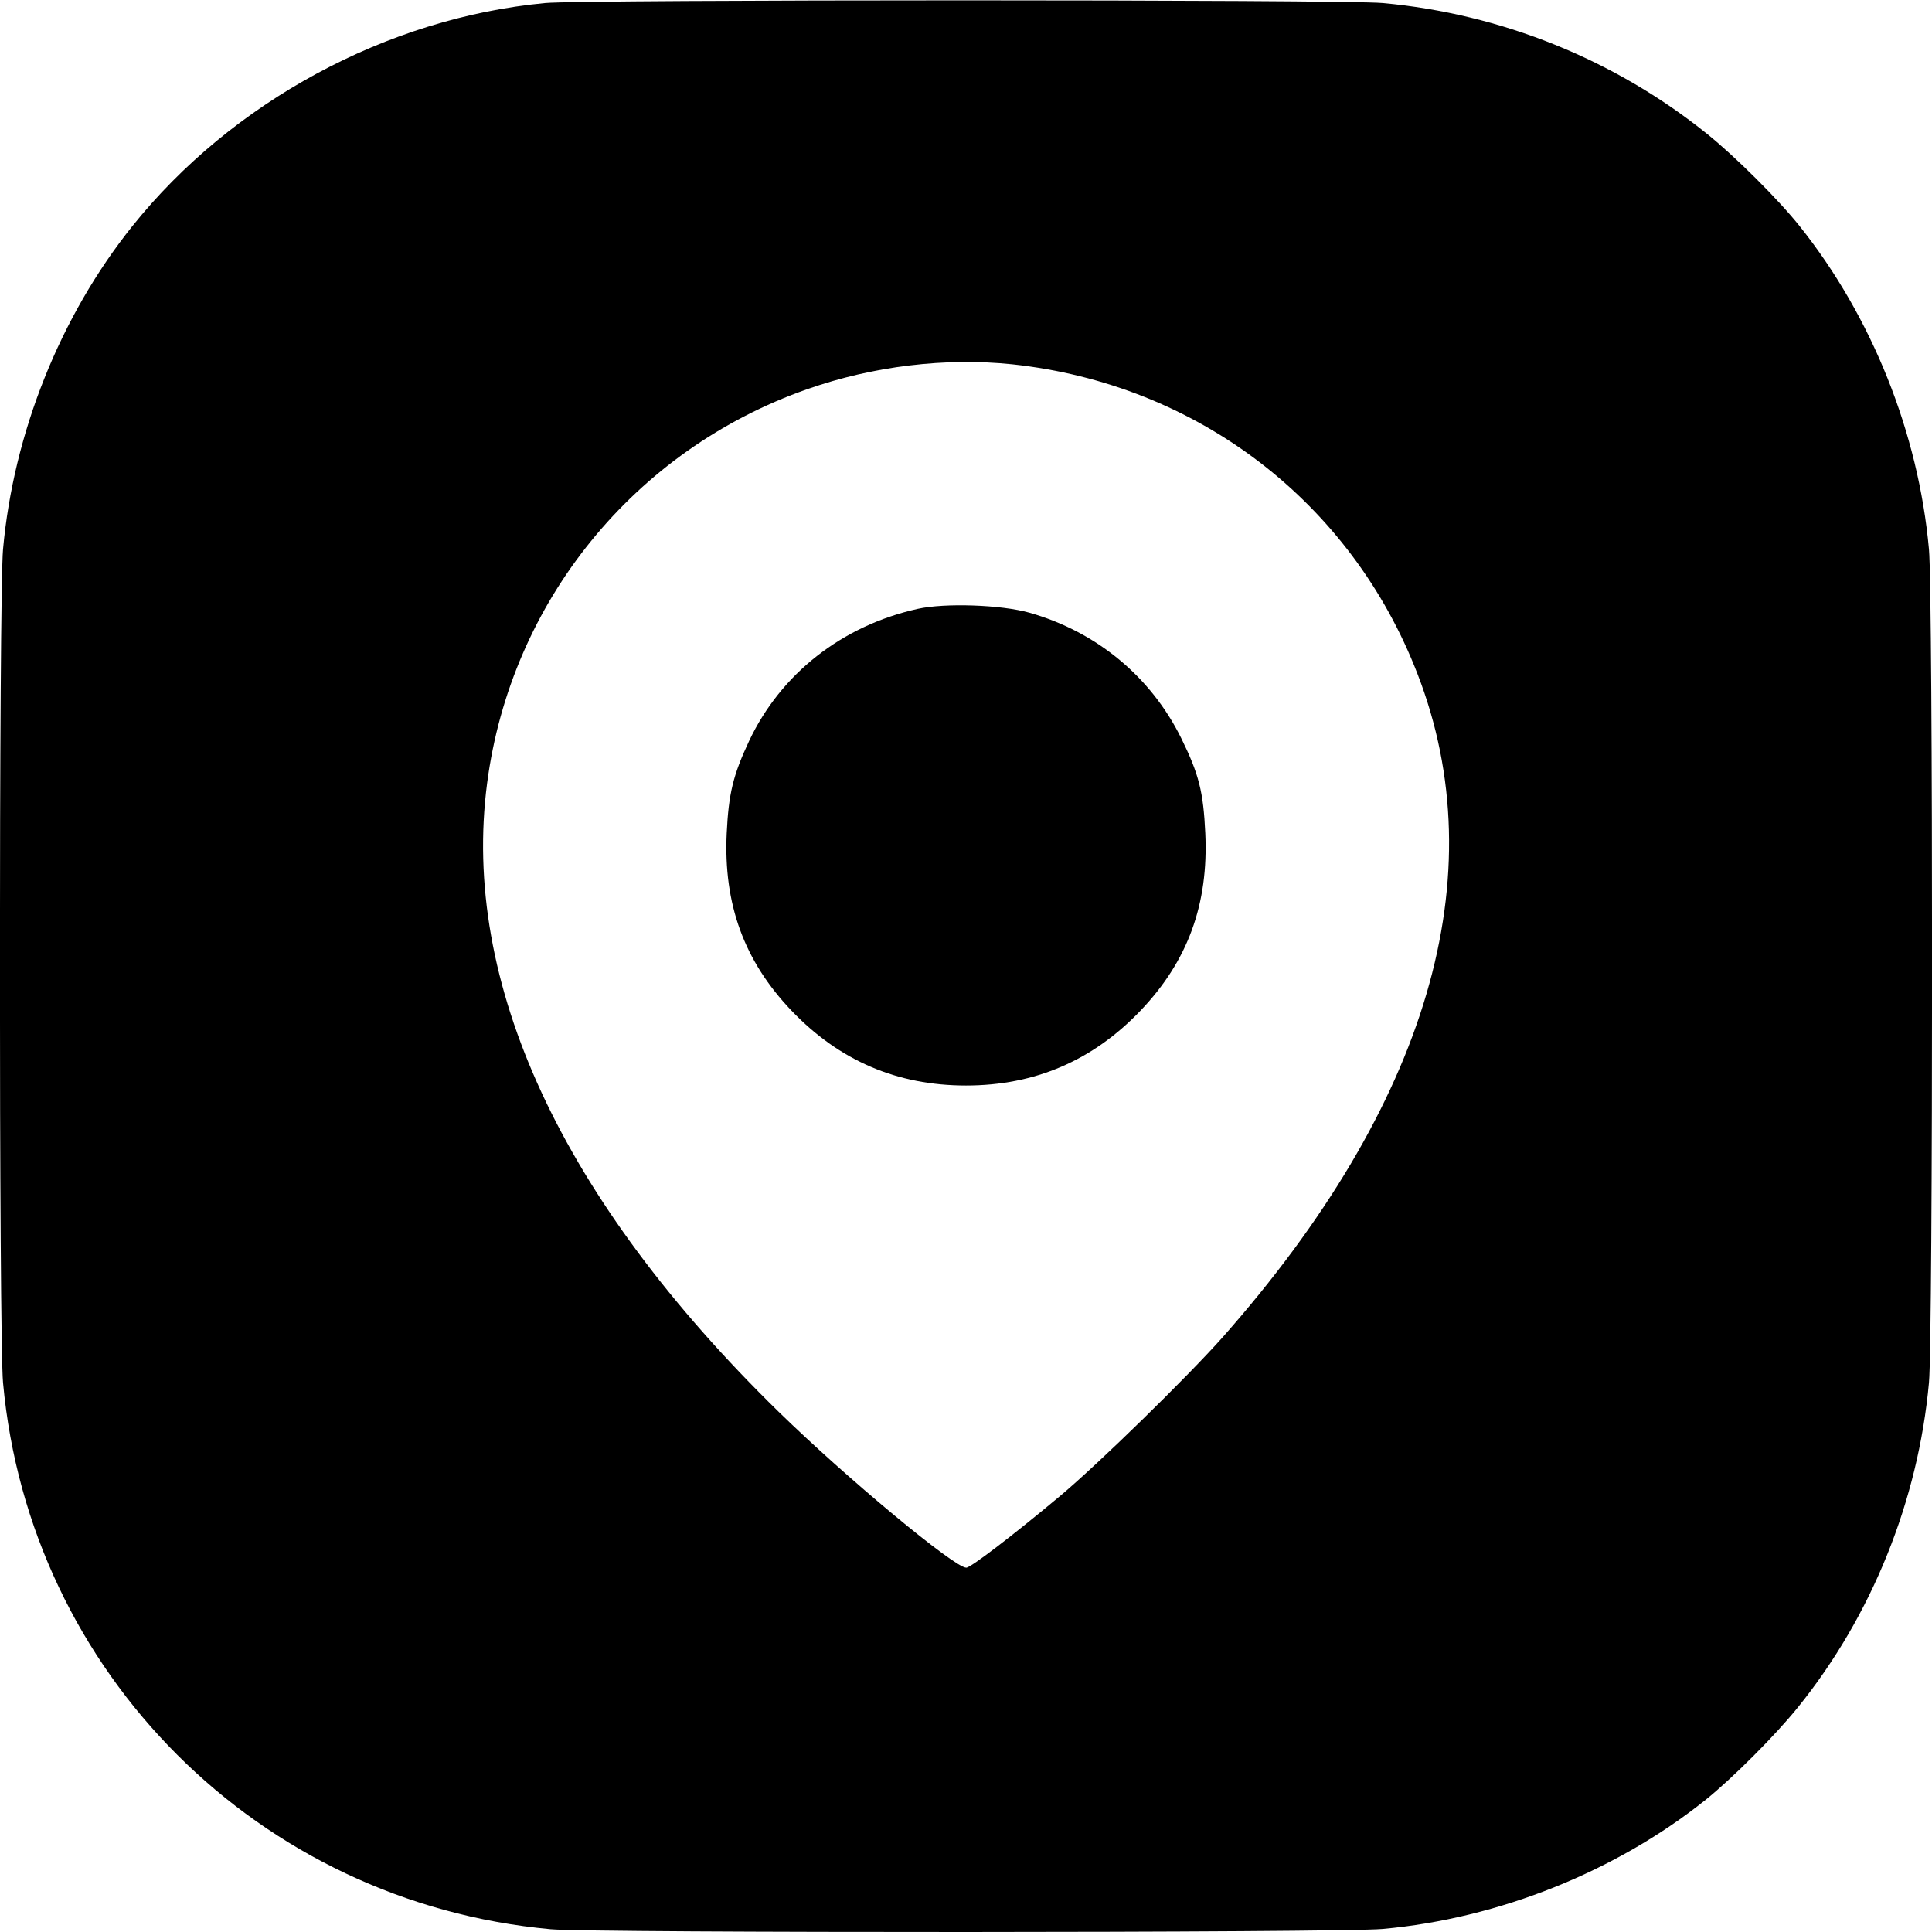
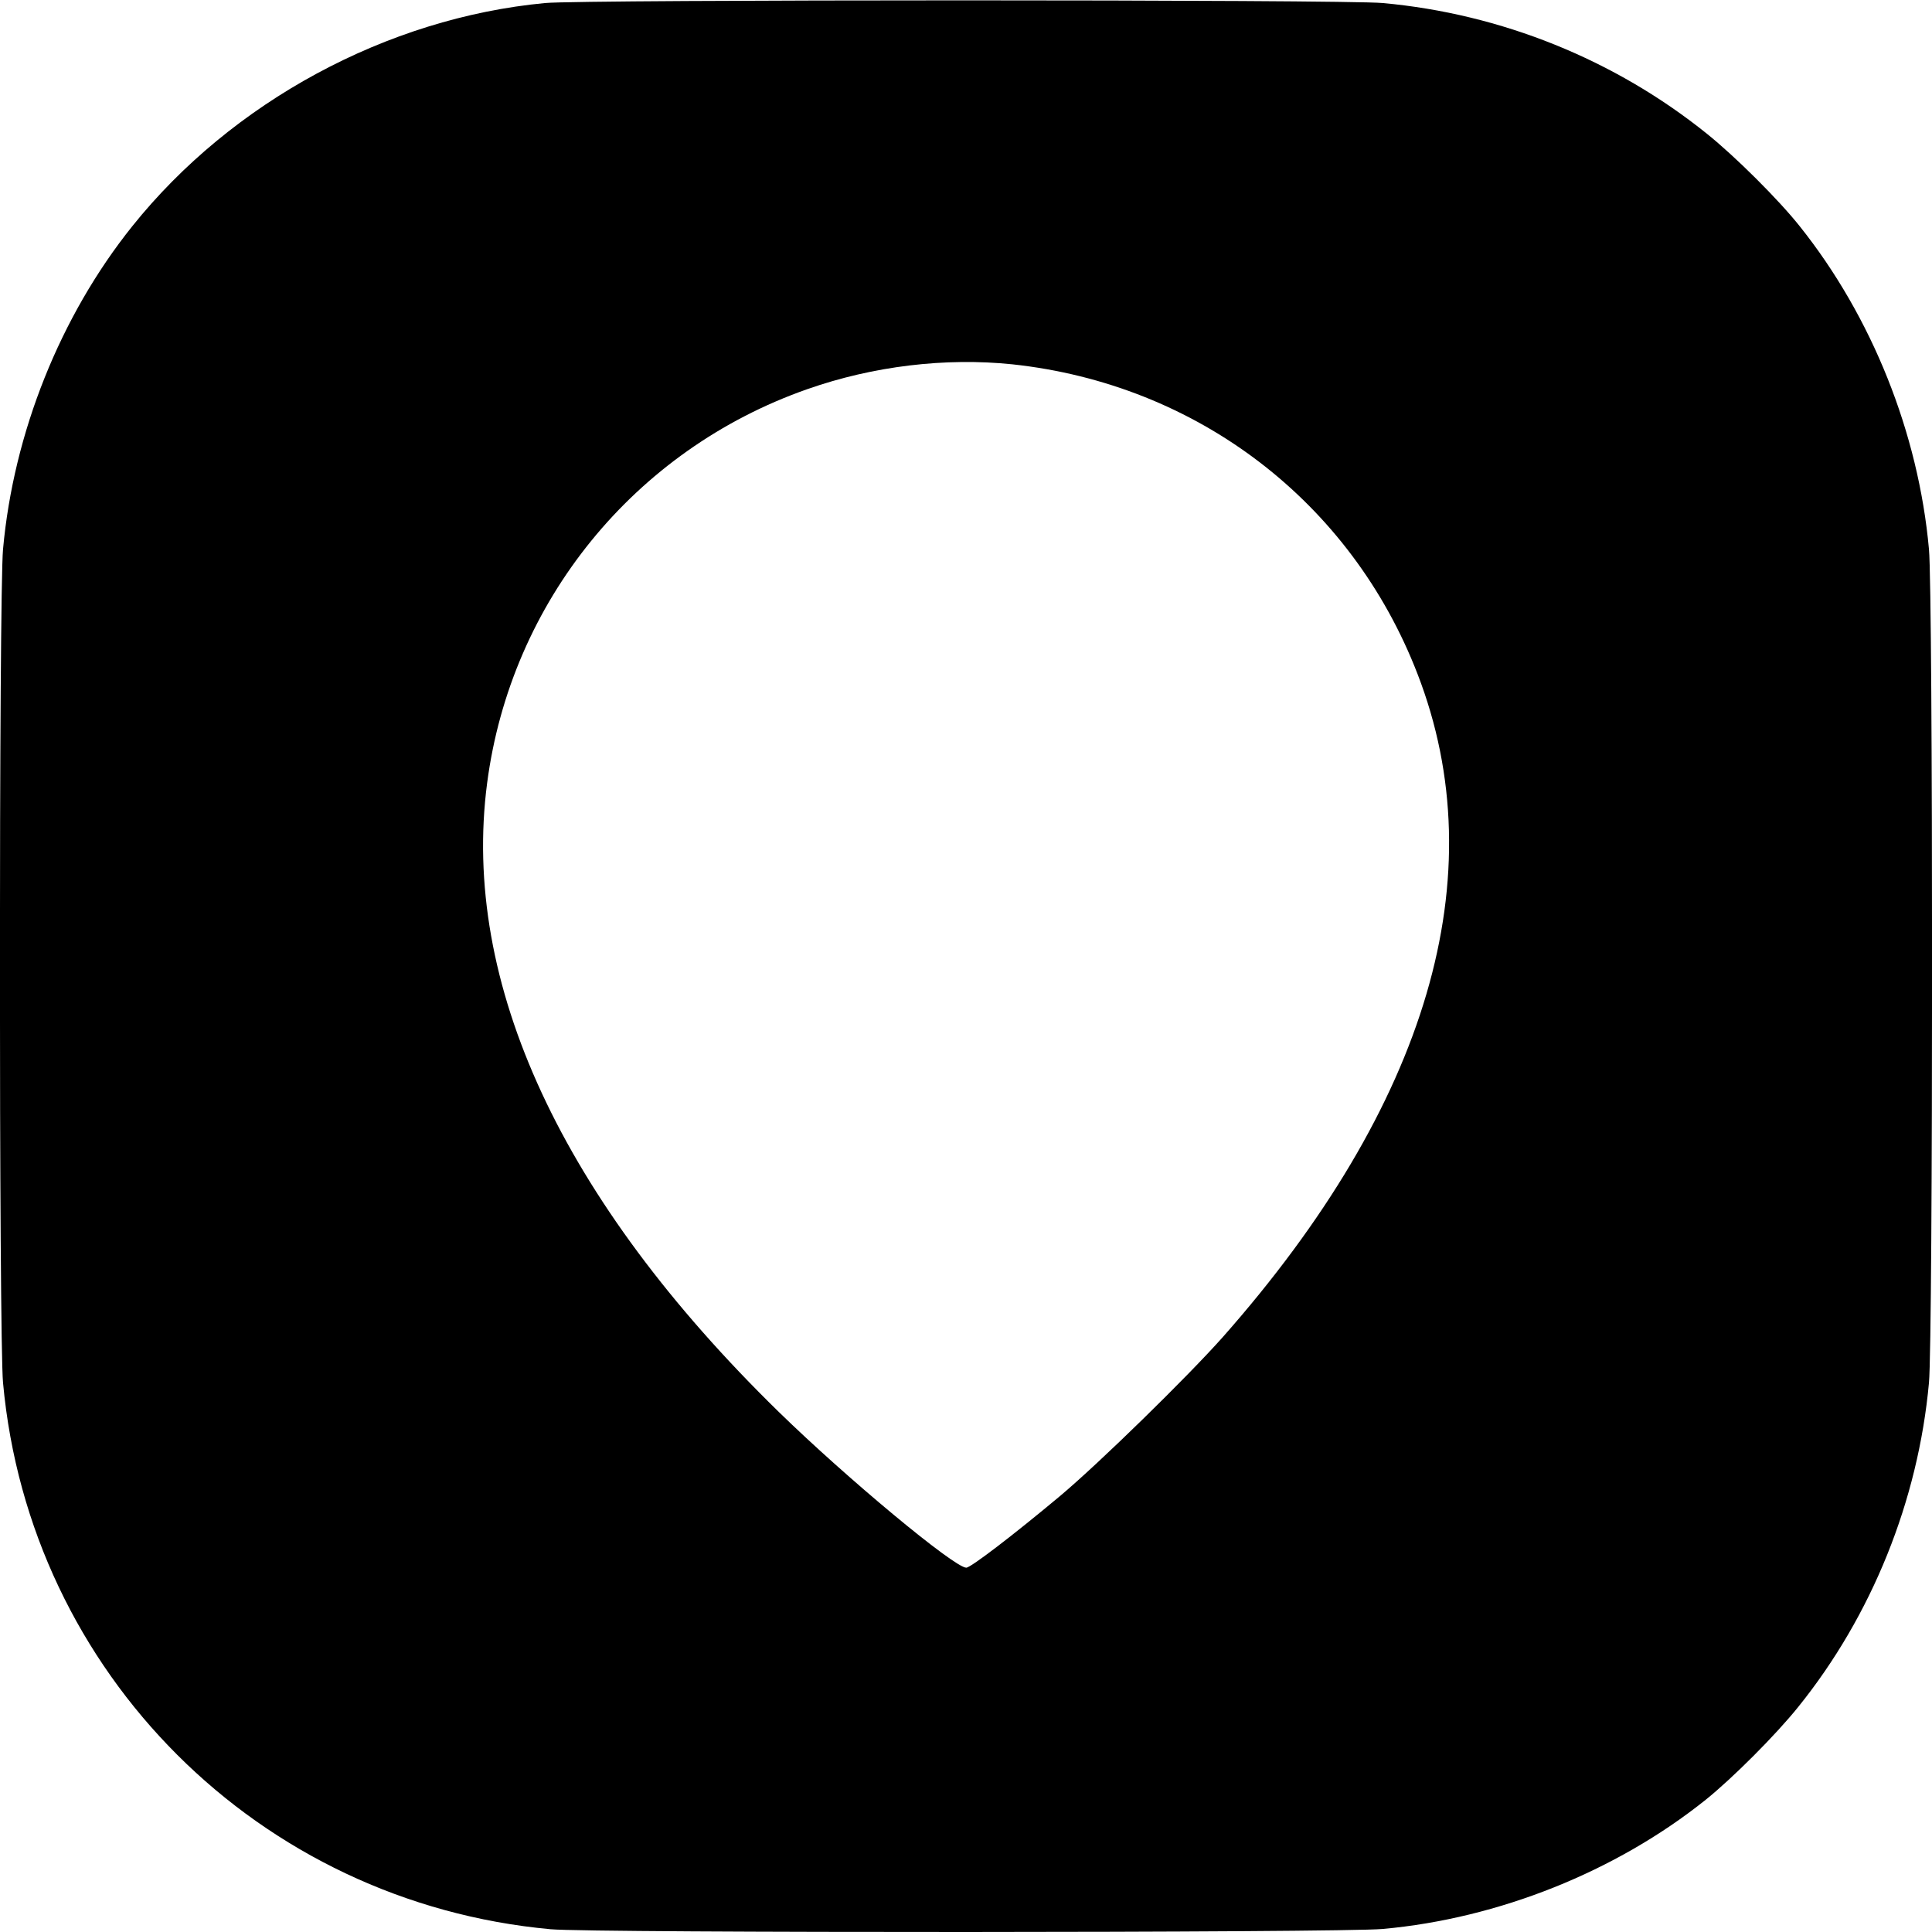
<svg xmlns="http://www.w3.org/2000/svg" version="1.0" width="700pt" height="700pt" viewBox="0 0 700 700" preserveAspectRatio="xMidYMid meet">
  <g transform="translate(0,700) scale(0.1,-0.1)" fill="#000000" stroke="none">
    <path d="M1975 6989 c-573 -54 -1135 -358 -1496 -809 -261 -326 -430 -749 -468 -1170 -15 -157 -15 -2863 0 -3020 96 -1053 927 -1883 1984 -1980 152 -14 2862 -13 3015 1 420 38 845 208 1170 468 97 78 253 234 335 336 267 331 435 748 474 1175 15 157 15 2863 0 3020 -38 421 -207 843 -468 1170 -77 97 -234 253 -336 335 -334 269 -746 435 -1175 474 -140 13 -2900 13 -3035 0z m1693 -1309 c670 -72 1227 -498 1468 -1122 283 -731 38 -1561 -706 -2403 -130 -146 -447 -456 -590 -576 -170 -142 -323 -259 -339 -259 -43 0 -432 323 -680 565 -786 768 -1151 1554 -1056 2278 86 657 533 1207 1160 1427 239 84 501 115 743 90z" />
-     <path d="M3325 4794 c-274 -61 -496 -235 -611 -479 -58 -124 -74 -190 -81 -334 -12 -257 63 -463 235 -643 173 -181 383 -271 632 -271 249 0 459 90 632 271 172 180 247 386 235 643 -7 150 -23 214 -87 344 -110 223 -307 386 -550 455 -102 29 -306 36 -405 14z" />
  </g>
</svg>